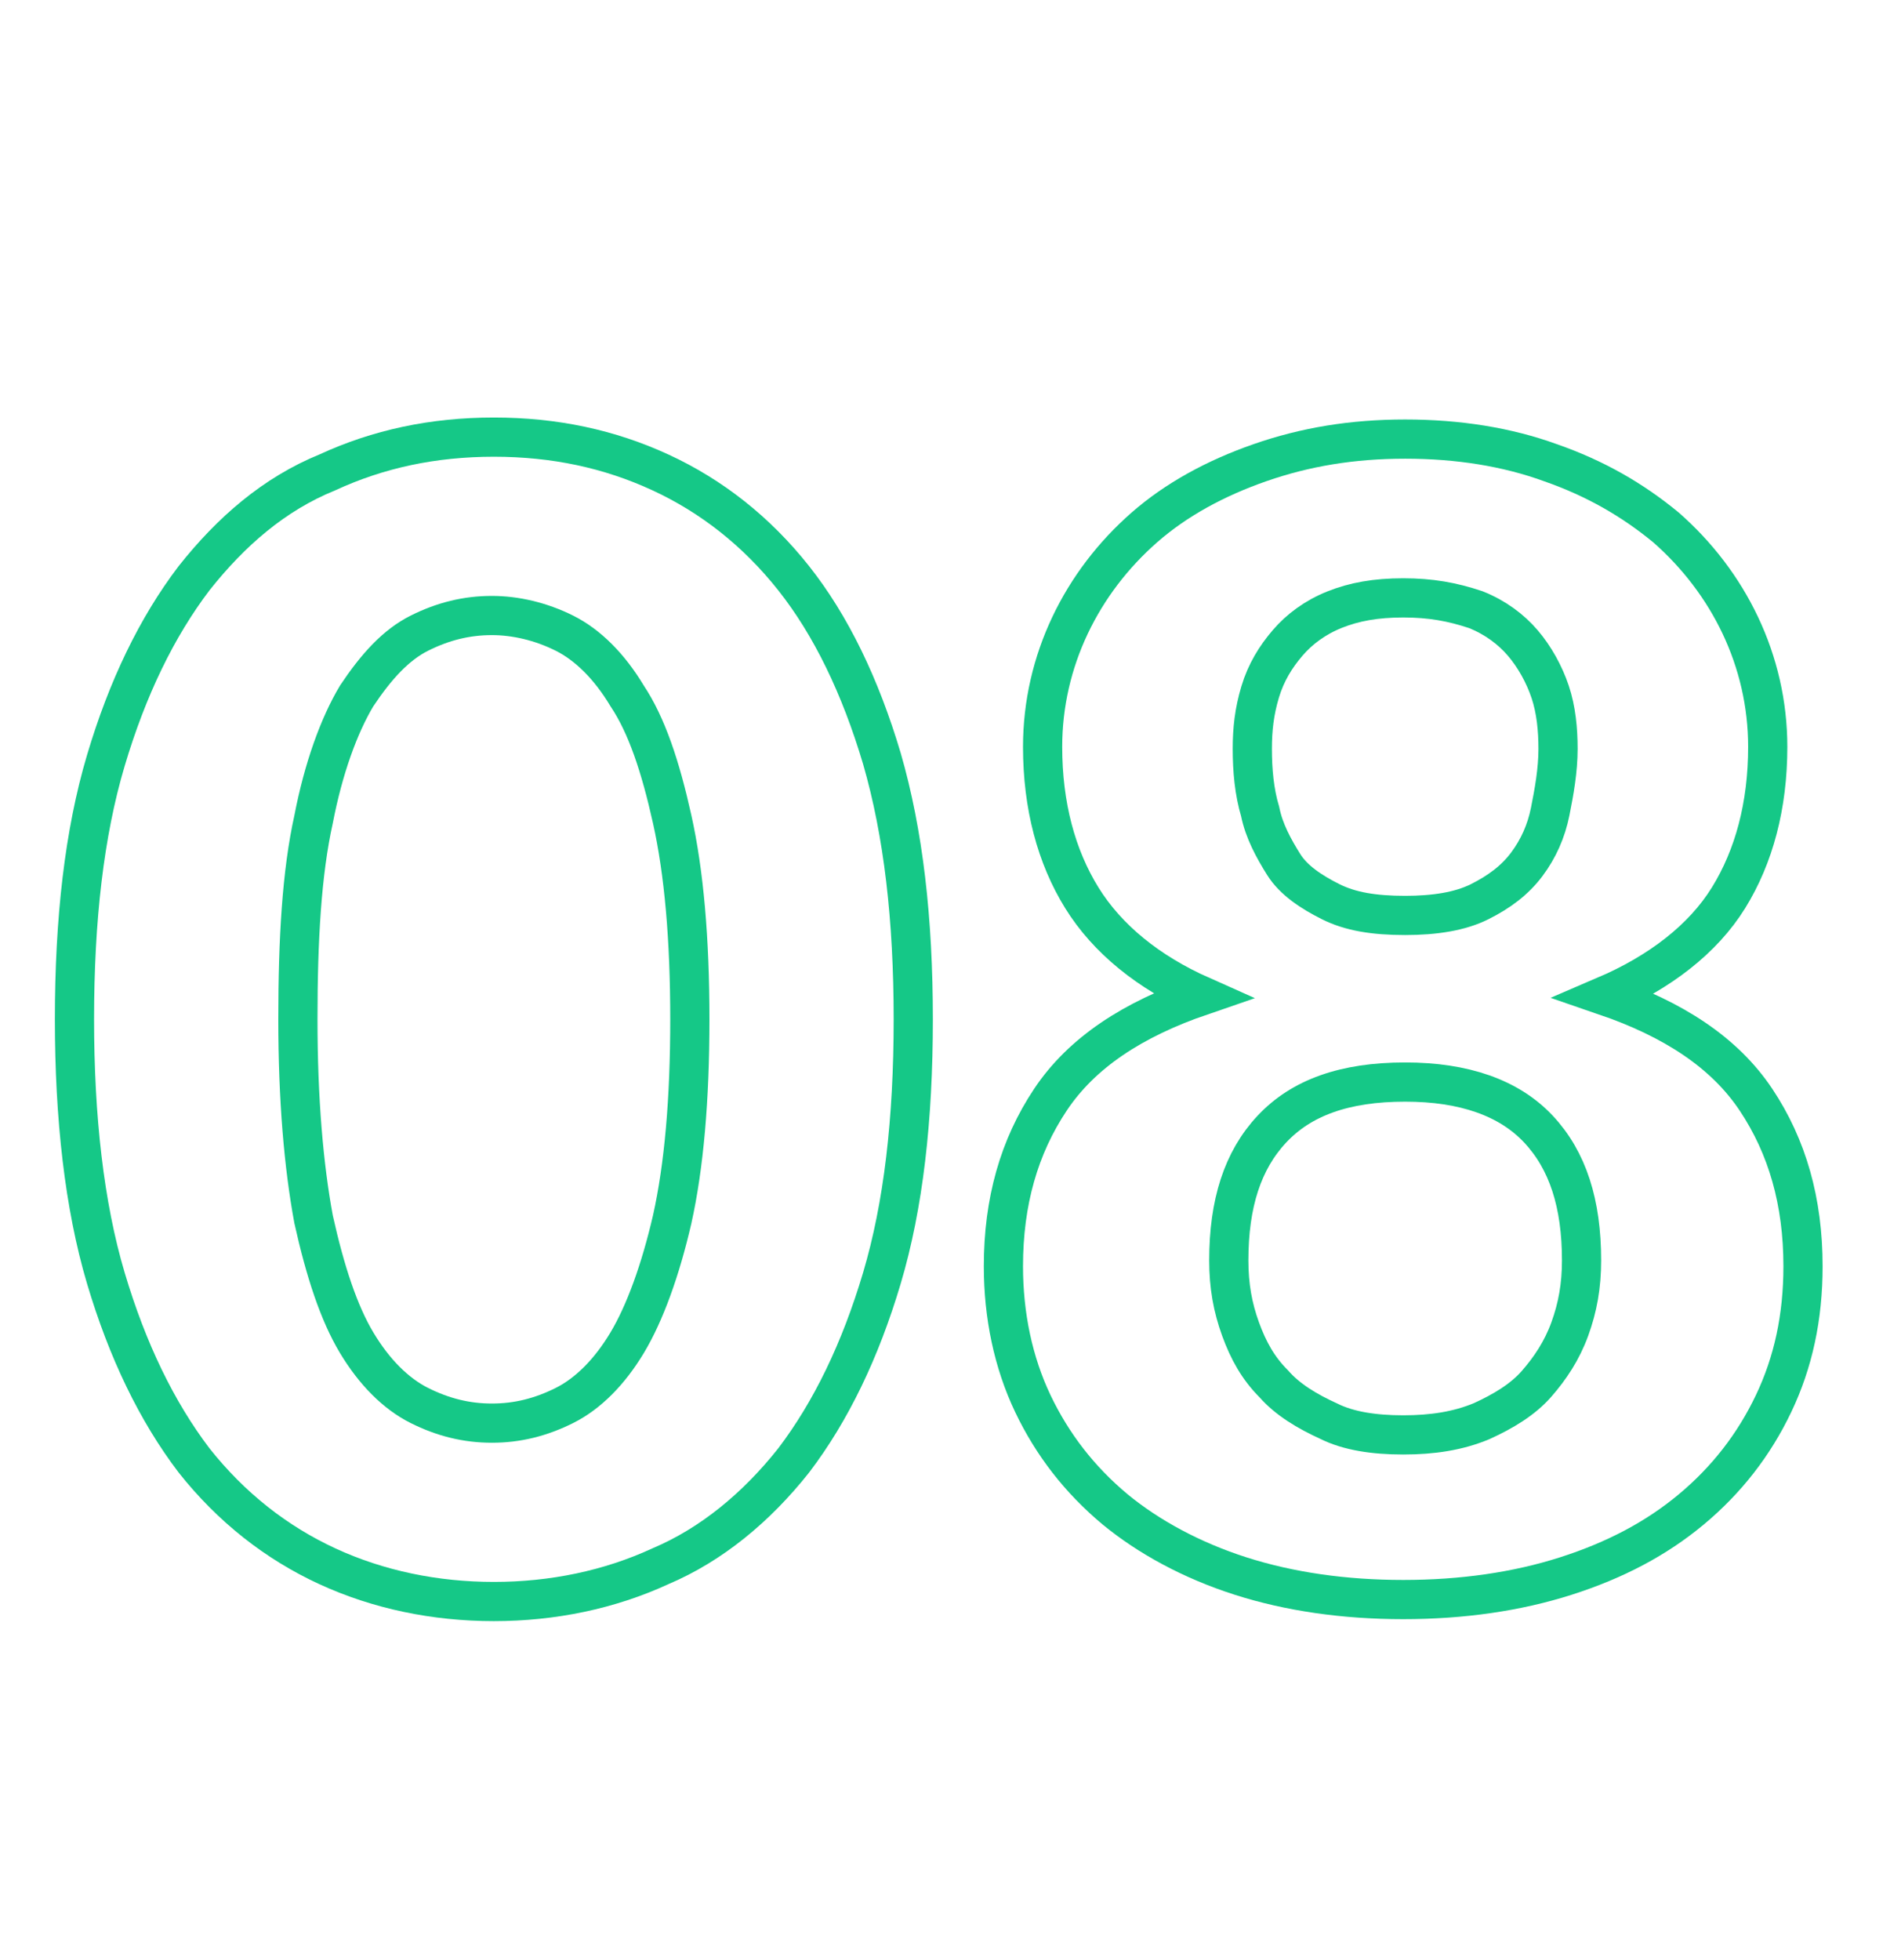
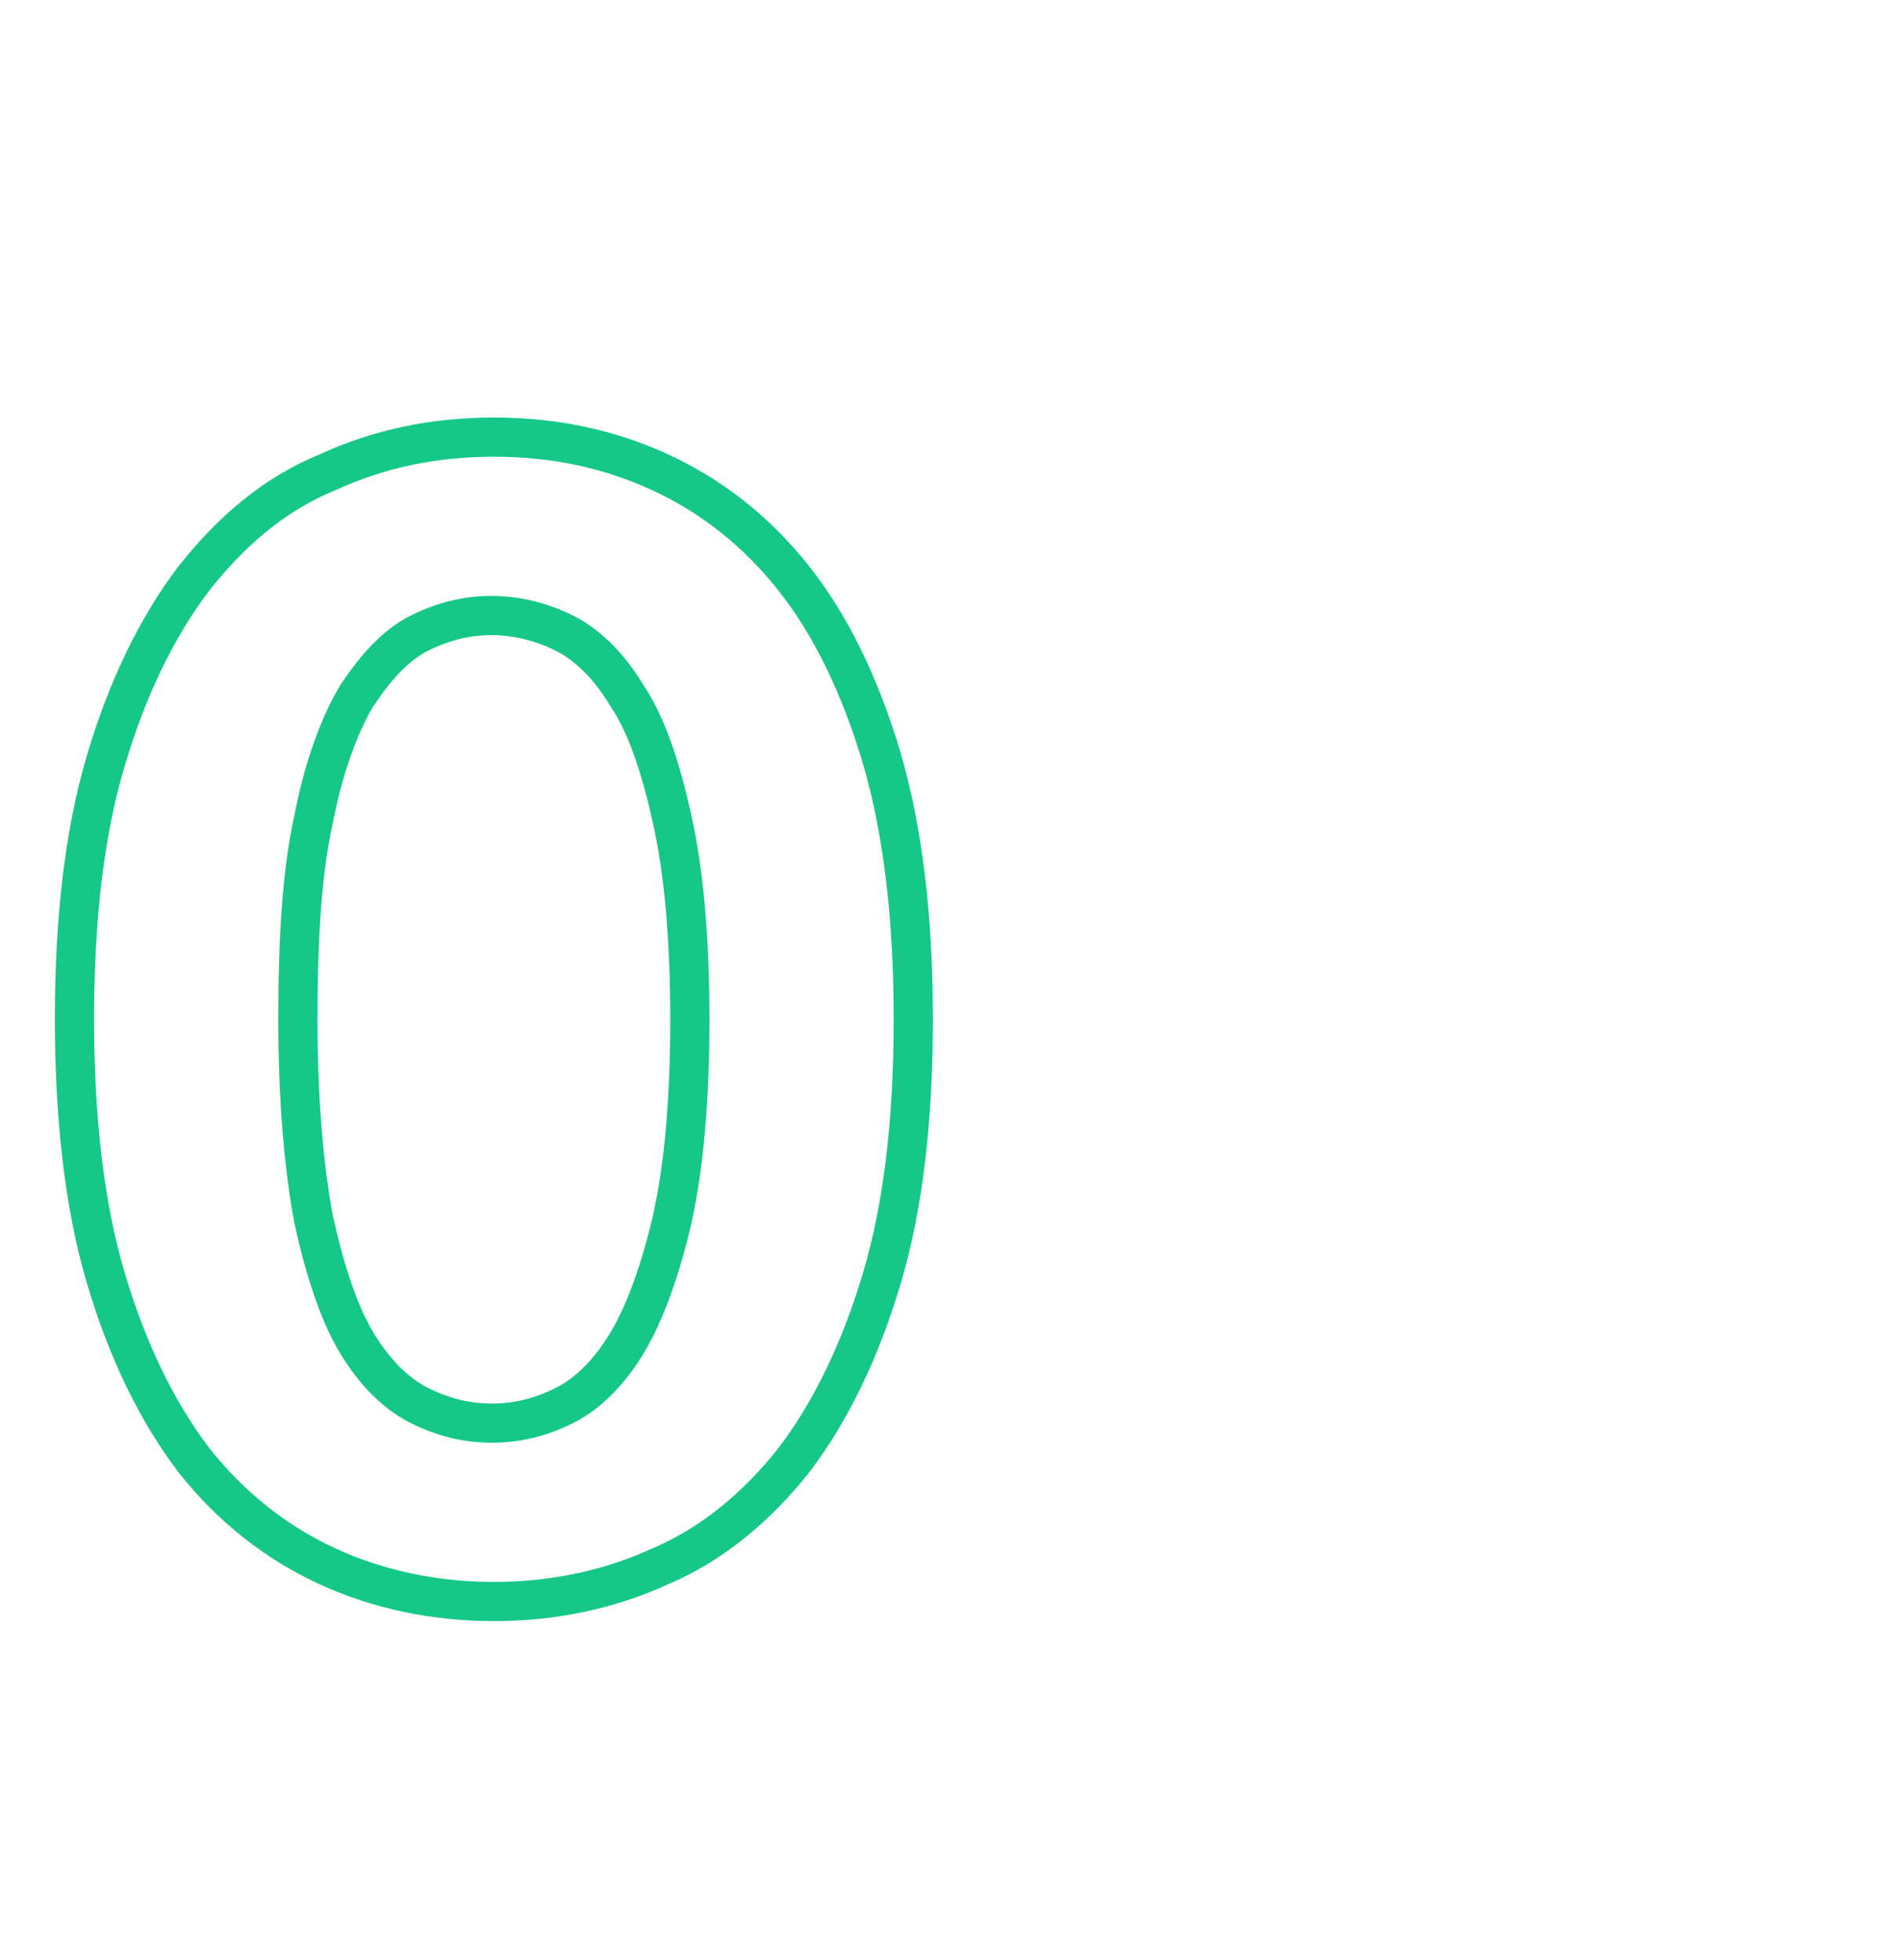
<svg xmlns="http://www.w3.org/2000/svg" version="1.1" id="Livello_1" x="0px" y="0px" viewBox="0 0 97 100" style="enable-background:new 0 0 97 100;" xml:space="preserve">
  <style type="text/css">
	.st0{enable-background:new    ;}
	.st1{fill:none;stroke:#15C887;stroke-width:2;}
</style>
  <g class="st0">
    <path class="st1" d="M46.6,52c0,5.1-0.5,9.5-1.6,13.2c-1.1,3.7-2.6,6.8-4.5,9.3c-1.9,2.4-4.2,4.3-6.8,5.4c-2.6,1.2-5.5,1.8-8.5,1.8   s-5.9-0.6-8.5-1.8c-2.6-1.2-4.9-3-6.8-5.4C8,72,6.5,68.9,5.4,65.2S3.8,57,3.8,52c0-5.1,0.5-9.5,1.6-13.2C6.5,35.1,8,32,9.9,29.5   c1.9-2.4,4.1-4.3,6.8-5.4c2.6-1.2,5.4-1.8,8.5-1.8s5.9,0.6,8.5,1.8c2.6,1.2,4.9,3,6.8,5.4s3.4,5.5,4.5,9.2   C46.1,42.5,46.6,46.9,46.6,52z M35.2,52c0-4.1-0.3-7.5-0.9-10.2c-0.6-2.7-1.3-4.8-2.3-6.3c-0.9-1.5-2-2.6-3.2-3.2s-2.5-0.9-3.7-0.9   c-1.3,0-2.5,0.3-3.7,0.9c-1.2,0.6-2.2,1.7-3.2,3.2c-0.9,1.5-1.7,3.7-2.2,6.3c-0.6,2.7-0.8,6.1-0.8,10.2c0,4.1,0.3,7.5,0.8,10.2   c0.6,2.7,1.3,4.8,2.2,6.3c0.9,1.5,2,2.6,3.2,3.2c1.2,0.6,2.4,0.9,3.7,0.9c1.3,0,2.5-0.3,3.7-0.9c1.2-0.6,2.3-1.7,3.2-3.2   c0.9-1.5,1.7-3.7,2.3-6.3C34.9,59.5,35.2,56.1,35.2,52z" />
-     <path class="st1" d="M81.9,50.8c3.5,1.2,6.1,2.9,7.7,5.3c1.6,2.4,2.4,5.2,2.4,8.5c0,2.6-0.5,4.9-1.5,7c-1,2.1-2.4,3.9-4.2,5.4   c-1.8,1.5-3.9,2.6-6.4,3.4s-5.3,1.2-8.3,1.2c-3,0-5.8-0.4-8.3-1.2c-2.5-0.8-4.7-2-6.4-3.4c-1.8-1.5-3.2-3.3-4.2-5.4   c-1-2.1-1.5-4.5-1.5-7c0-3.3,0.8-6.1,2.4-8.5c1.6-2.4,4.2-4.1,7.7-5.3c-2.7-1.2-4.8-2.9-6.1-5s-2-4.7-2-7.7c0-2.2,0.5-4.3,1.4-6.2   s2.2-3.6,3.8-5c1.6-1.4,3.6-2.5,5.9-3.3c2.3-0.8,4.7-1.2,7.4-1.2c2.7,0,5.2,0.4,7.4,1.2c2.3,0.8,4.2,1.9,5.9,3.3   c1.6,1.4,2.9,3.1,3.8,5s1.4,4,1.4,6.2c0,3-0.7,5.6-2,7.7S84.7,49.6,81.9,50.8z M71.6,73.2c1.5,0,2.8-0.2,4-0.7   c1.1-0.5,2.1-1.1,2.8-1.9c0.7-0.8,1.3-1.7,1.7-2.8c0.4-1.1,0.6-2.2,0.6-3.5c0-2.9-0.7-5.1-2.2-6.7c-1.5-1.6-3.8-2.4-6.8-2.4   c-3.1,0-5.3,0.8-6.8,2.4c-1.5,1.6-2.2,3.8-2.2,6.7c0,1.3,0.2,2.4,0.6,3.5c0.4,1.1,0.9,2,1.7,2.8c0.7,0.8,1.7,1.4,2.8,1.9   C68.8,73,70.1,73.2,71.6,73.2z M71.6,30.5c-1.4,0-2.5,0.2-3.5,0.6c-1,0.4-1.8,1-2.4,1.7c-0.6,0.7-1.1,1.5-1.4,2.5s-0.4,1.9-0.4,2.9   c0,1.1,0.1,2.2,0.4,3.2c0.2,1,0.7,1.9,1.2,2.7s1.4,1.4,2.4,1.9c1,0.5,2.2,0.7,3.8,0.7c1.5,0,2.8-0.2,3.8-0.7c1-0.5,1.8-1.1,2.4-1.9   c0.6-0.8,1-1.7,1.2-2.7c0.2-1,0.4-2.1,0.4-3.2c0-1-0.1-2-0.4-2.9c-0.3-0.9-0.8-1.8-1.4-2.5c-0.6-0.7-1.4-1.3-2.4-1.7   C74.1,30.7,73,30.5,71.6,30.5z" />
  </g>
</svg>